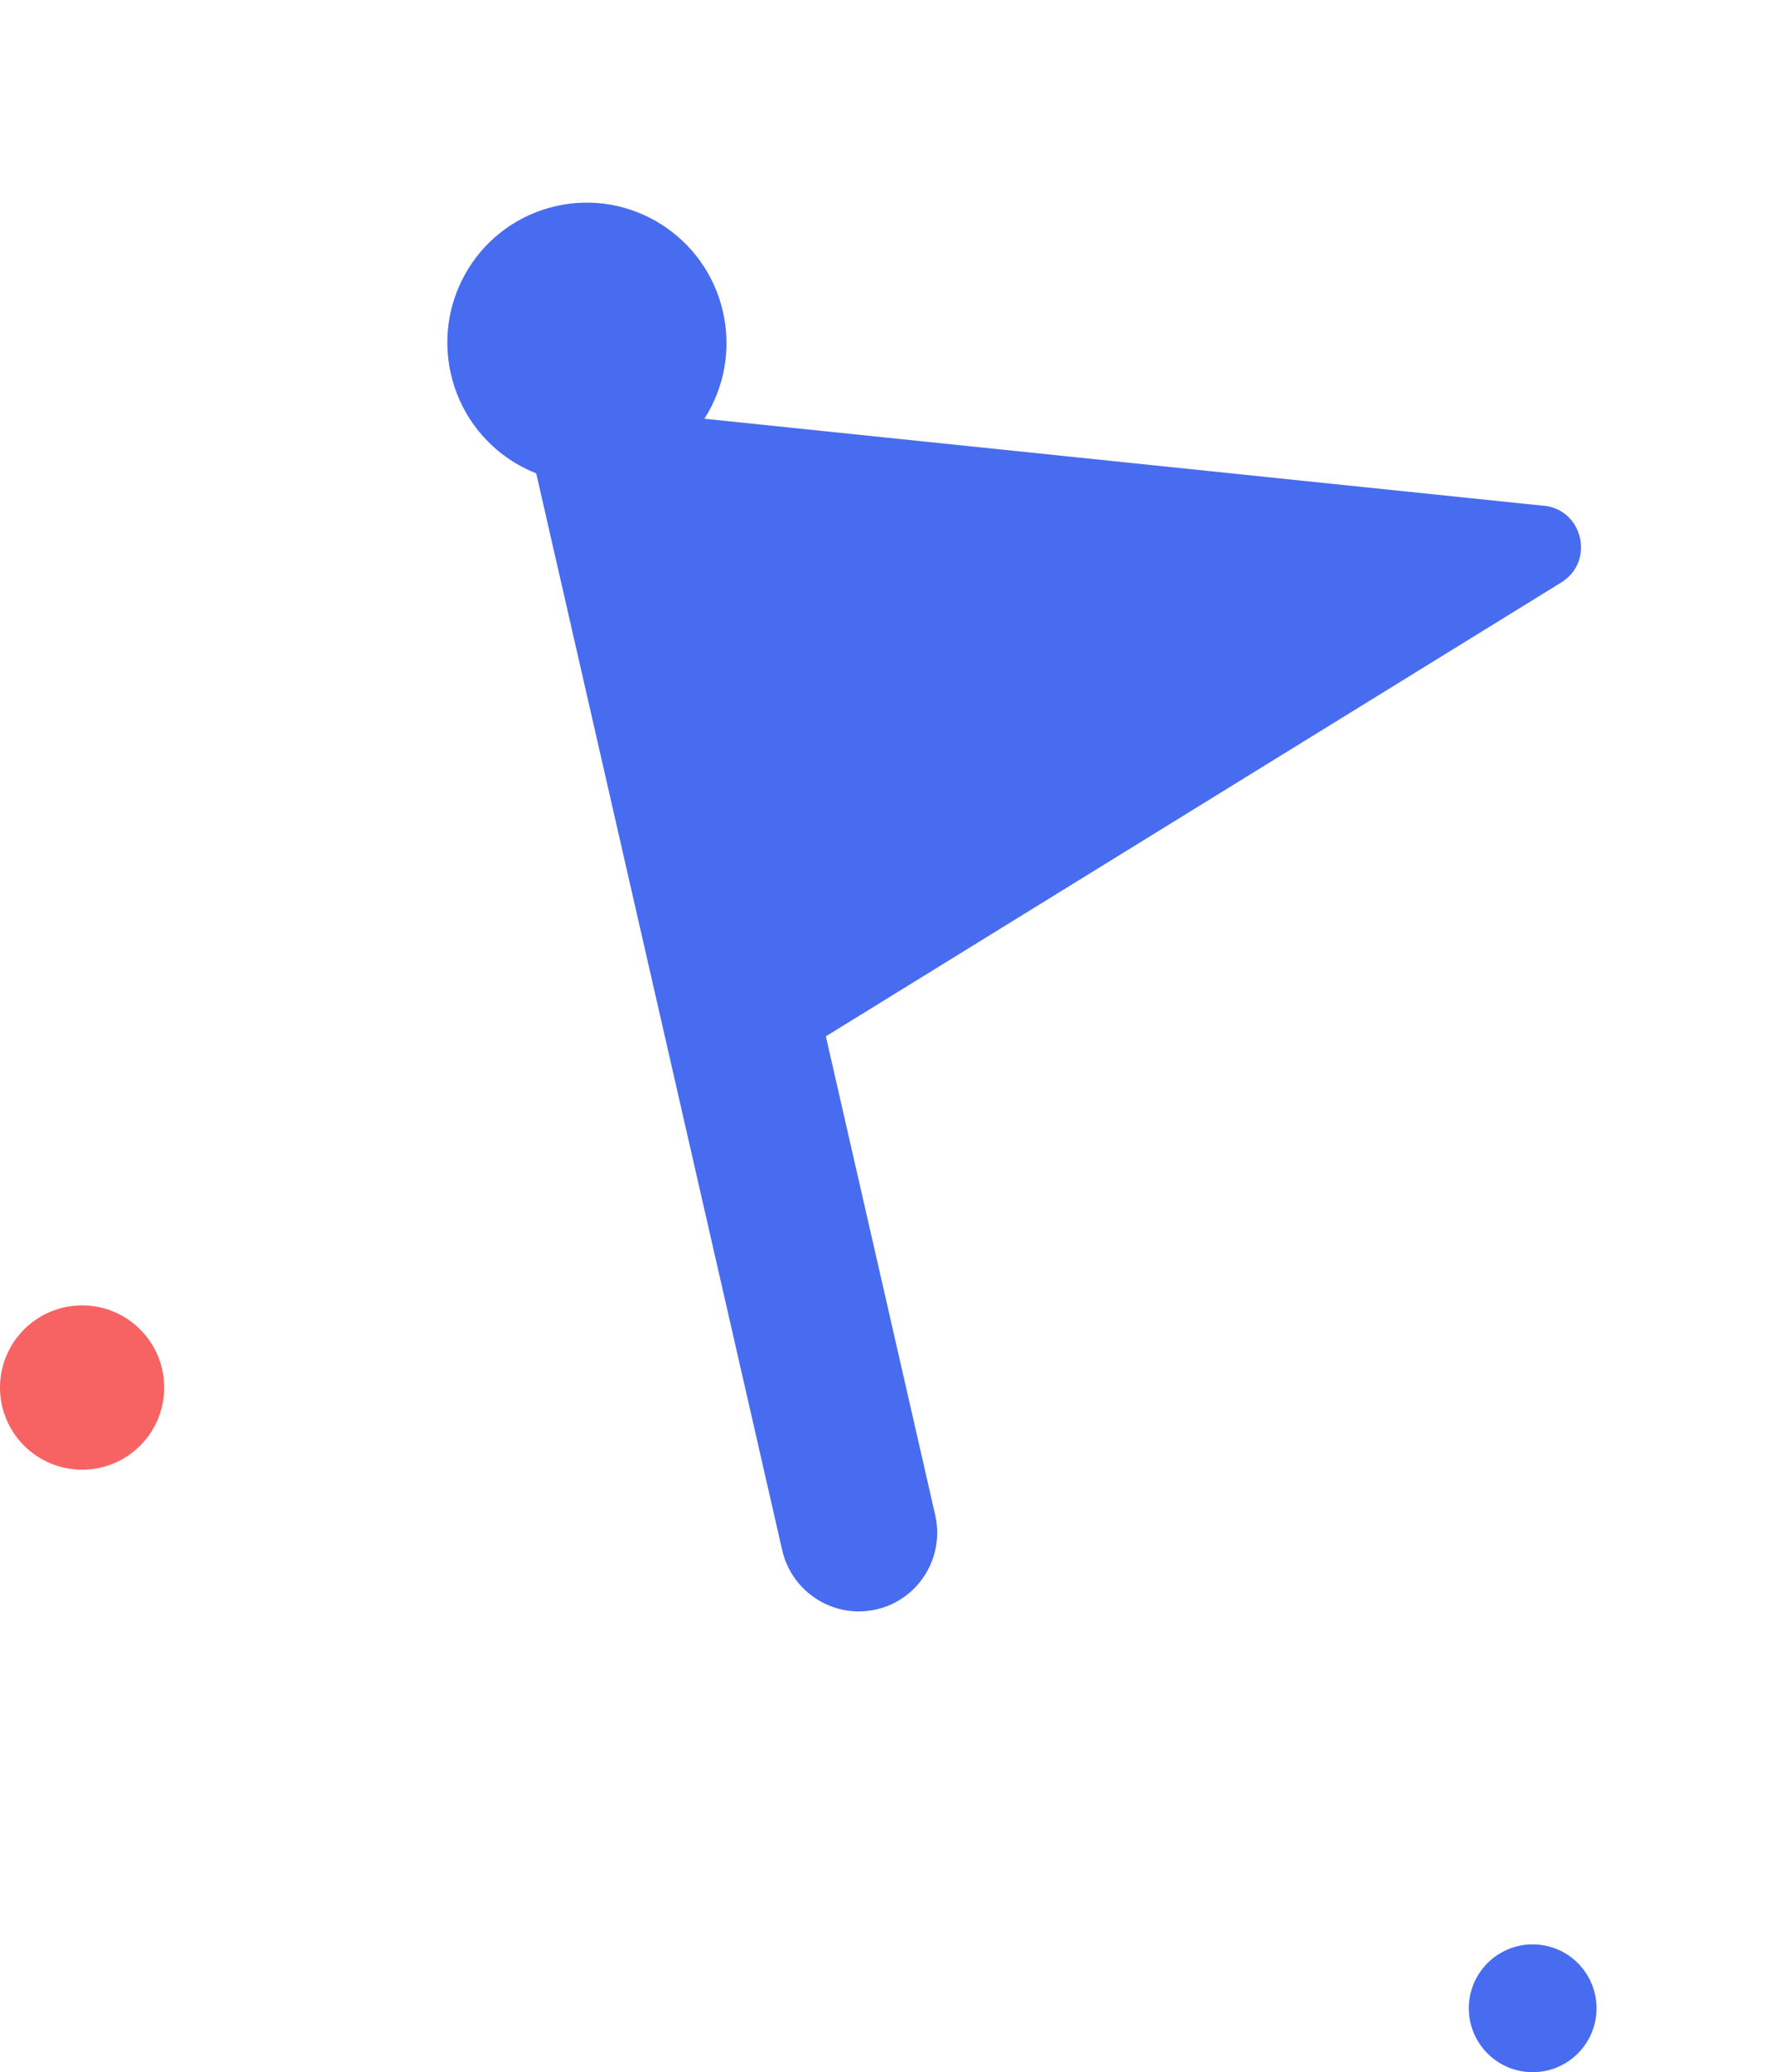
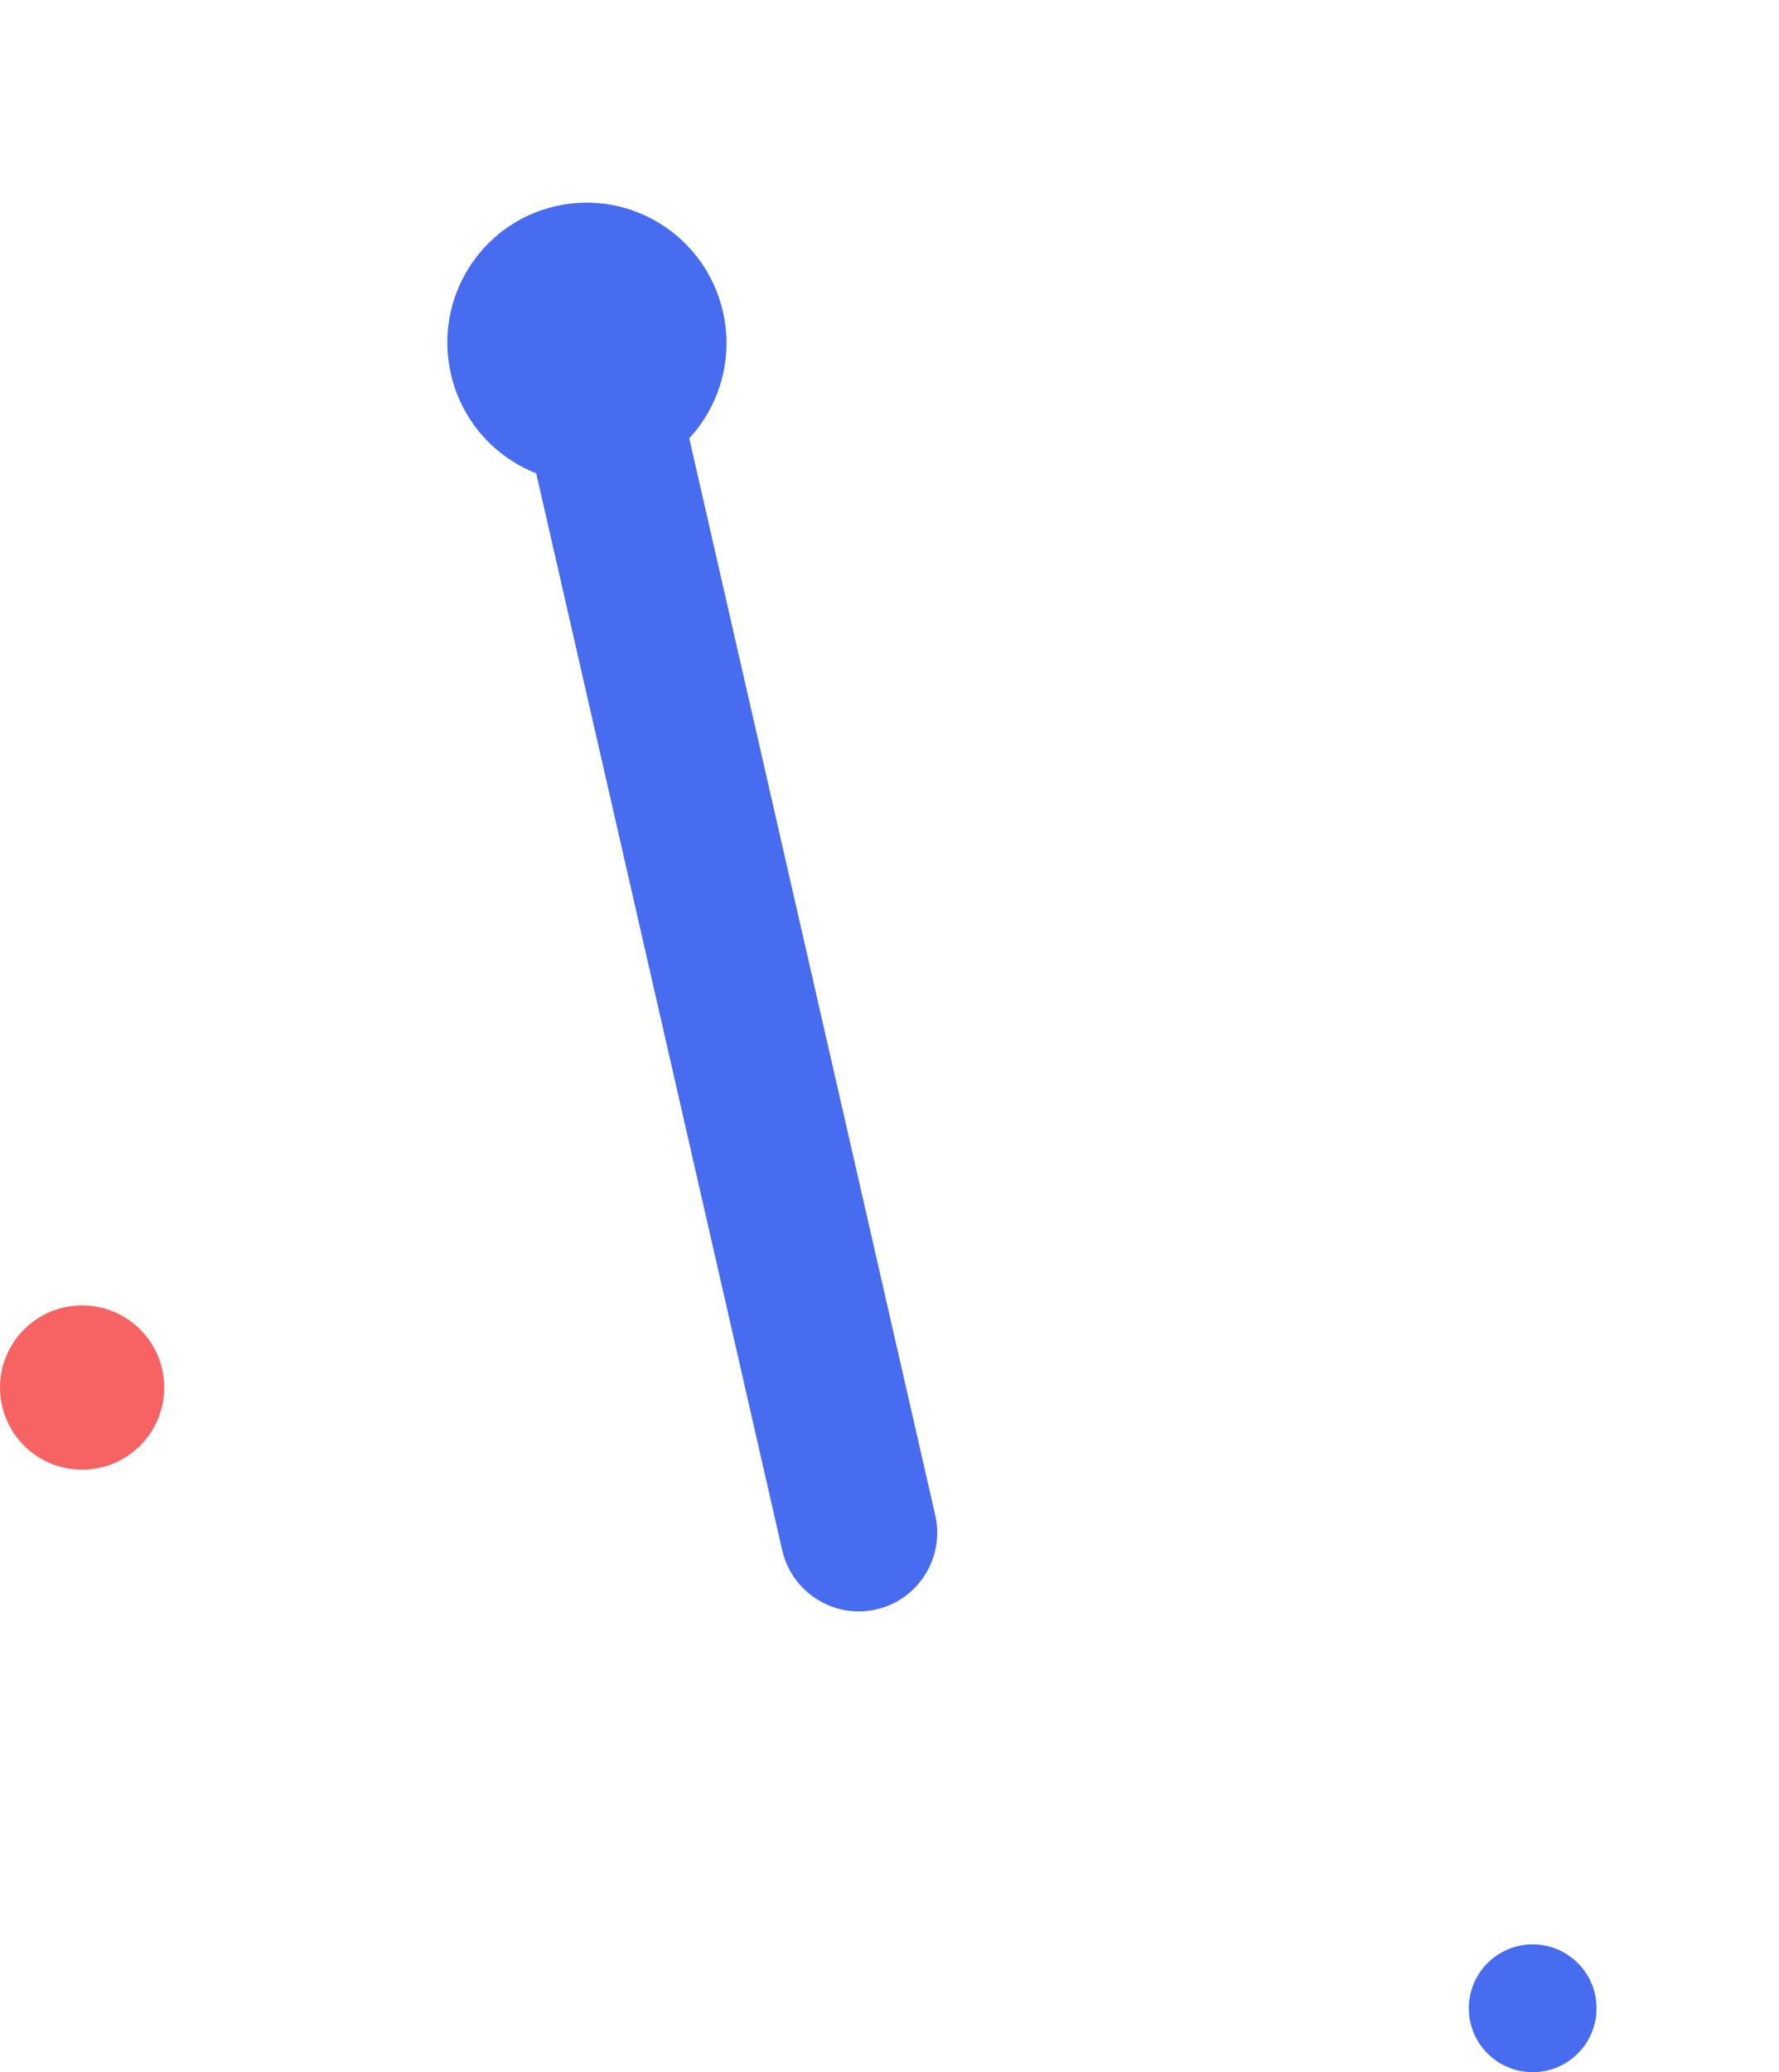
<svg xmlns="http://www.w3.org/2000/svg" width="195" height="227" viewBox="0 0 195 227" fill="none">
-   <path d="M169.219 55.407L65.954 44.705L82.777 118.306L171.139 63.804C174.831 61.523 173.53 55.832 169.216 55.394L169.219 55.407Z" fill="#486CEF" />
  <path d="M67.756 52.53C75.991 50.648 81.135 42.418 79.244 34.149C77.354 25.879 69.146 20.702 60.911 22.584C52.676 24.466 47.532 32.696 49.422 40.965C51.312 49.235 59.521 54.412 67.756 52.53Z" fill="#486CEF" />
  <path d="M55.946 39.474L72.721 35.639L102.511 165.97C103.571 170.611 100.683 175.25 96.048 176.31C91.426 177.366 86.799 174.458 85.736 169.805L55.946 39.474Z" fill="#486CEF" />
  <circle cx="168" cy="220" r="7" fill="#486CEF" />
  <circle cx="9" cy="152" r="9" fill="#F76363" />
</svg>